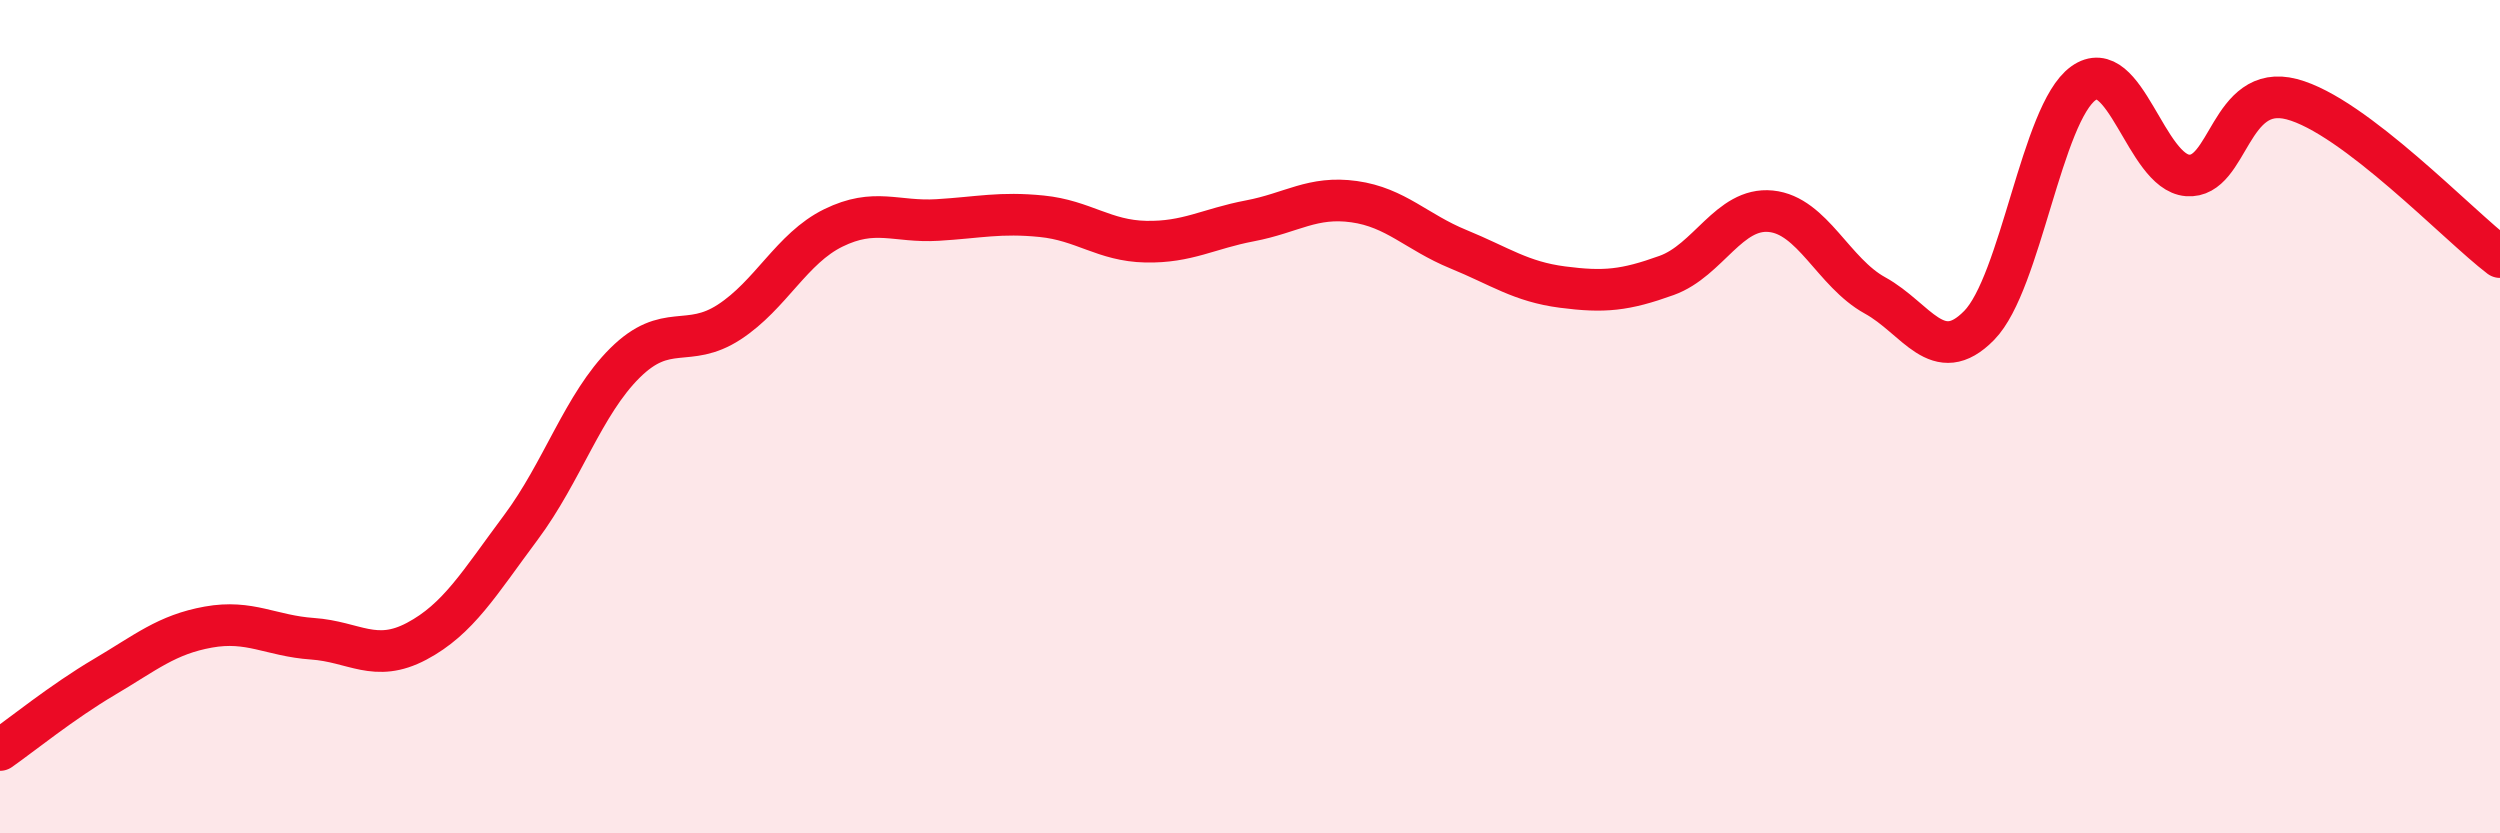
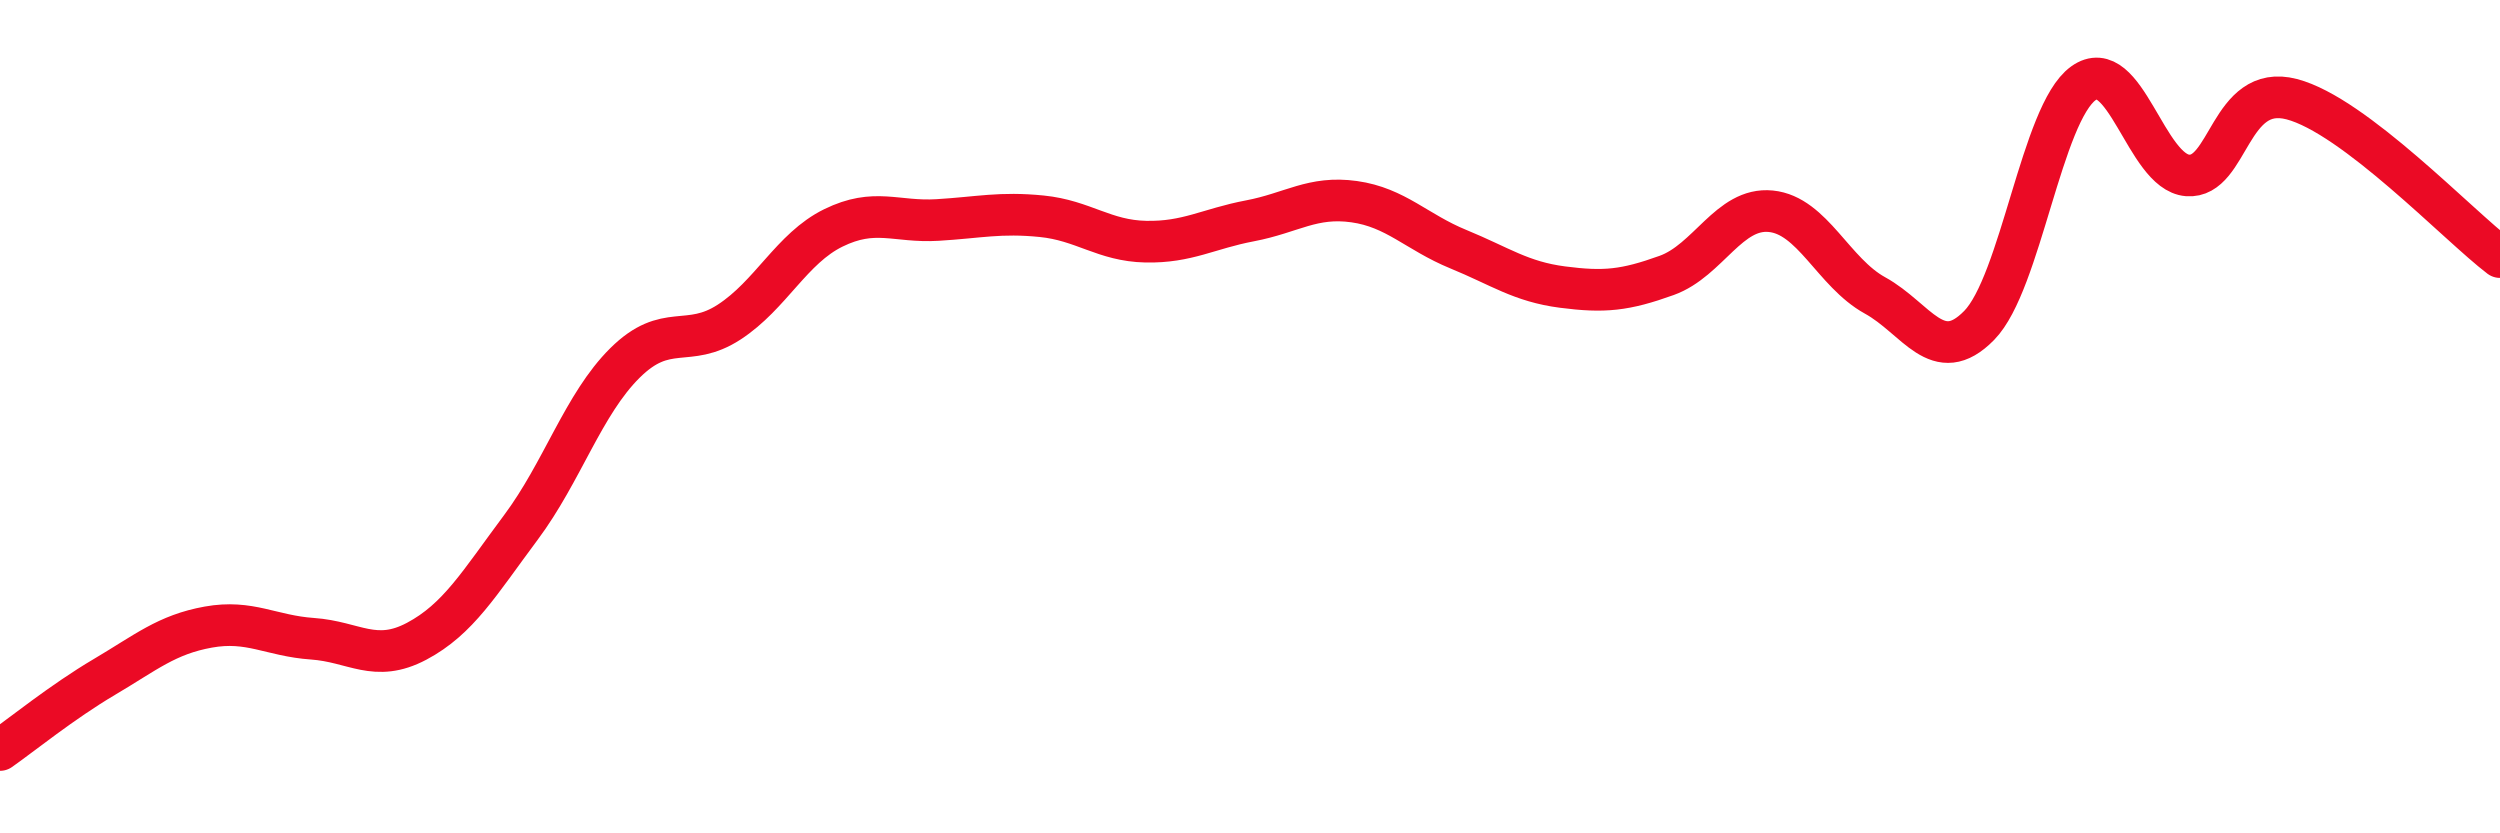
<svg xmlns="http://www.w3.org/2000/svg" width="60" height="20" viewBox="0 0 60 20">
-   <path d="M 0,18 C 0.5,17.65 1.5,16.84 2.5,16.25 C 3.5,15.66 4,15.23 5,15.05 C 6,14.87 6.5,15.26 7.5,15.33 C 8.5,15.4 9,15.92 10,15.39 C 11,14.86 11.5,14 12.5,12.66 C 13.5,11.32 14,9.7 15,8.71 C 16,7.72 16.5,8.38 17.5,7.73 C 18.5,7.08 19,5.96 20,5.47 C 21,4.98 21.5,5.34 22.5,5.28 C 23.5,5.22 24,5.09 25,5.19 C 26,5.29 26.5,5.78 27.5,5.8 C 28.5,5.82 29,5.49 30,5.3 C 31,5.11 31.5,4.7 32.5,4.84 C 33.5,4.98 34,5.57 35,5.98 C 36,6.39 36.5,6.76 37.5,6.89 C 38.5,7.02 39,6.97 40,6.61 C 41,6.25 41.5,4.97 42.5,5.07 C 43.5,5.17 44,6.54 45,7.09 C 46,7.64 46.5,8.83 47.5,7.81 C 48.5,6.79 49,2.72 50,2 C 51,1.28 51.5,4.13 52.5,4.21 C 53.5,4.29 53.5,1.99 55,2.38 C 56.5,2.77 59,5.41 60,6.17L60 20L0 20Z" fill="#EB0A25" opacity="0.1" stroke-linecap="round" stroke-linejoin="round" />
  <path d="M 0,18 C 0.5,17.65 1.5,16.84 2.5,16.25 C 3.5,15.66 4,15.23 5,15.05 C 6,14.87 6.5,15.26 7.5,15.33 C 8.5,15.4 9,15.92 10,15.39 C 11,14.86 11.5,14 12.5,12.66 C 13.5,11.32 14,9.7 15,8.71 C 16,7.72 16.5,8.38 17.5,7.73 C 18.5,7.08 19,5.96 20,5.47 C 21,4.98 21.5,5.34 22.5,5.28 C 23.5,5.22 24,5.09 25,5.19 C 26,5.29 26.5,5.78 27.5,5.8 C 28.5,5.82 29,5.49 30,5.3 C 31,5.11 31.5,4.7 32.5,4.84 C 33.5,4.98 34,5.57 35,5.98 C 36,6.39 36.5,6.76 37.5,6.89 C 38.5,7.02 39,6.97 40,6.61 C 41,6.25 41.5,4.97 42.5,5.07 C 43.5,5.17 44,6.54 45,7.09 C 46,7.64 46.5,8.83 47.5,7.81 C 48.5,6.79 49,2.72 50,2 C 51,1.28 51.5,4.13 52.5,4.21 C 53.5,4.29 53.5,1.99 55,2.38 C 56.5,2.77 59,5.41 60,6.17" stroke="#EB0A25" stroke-width="1" fill="none" stroke-linecap="round" stroke-linejoin="round" />
</svg>